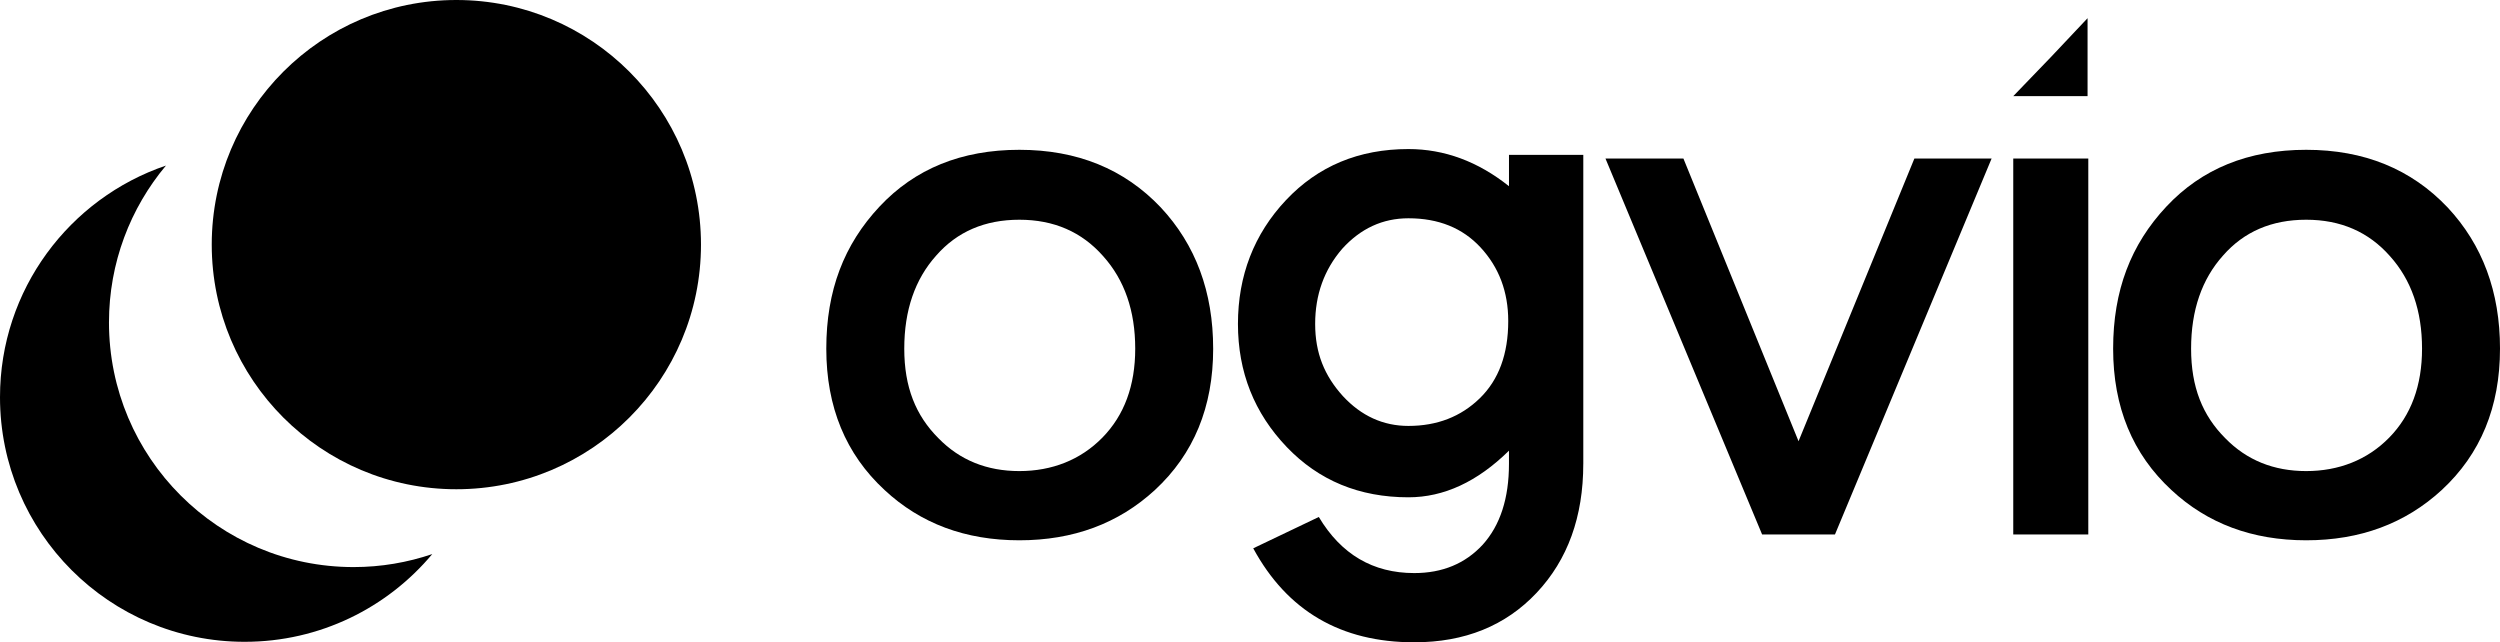
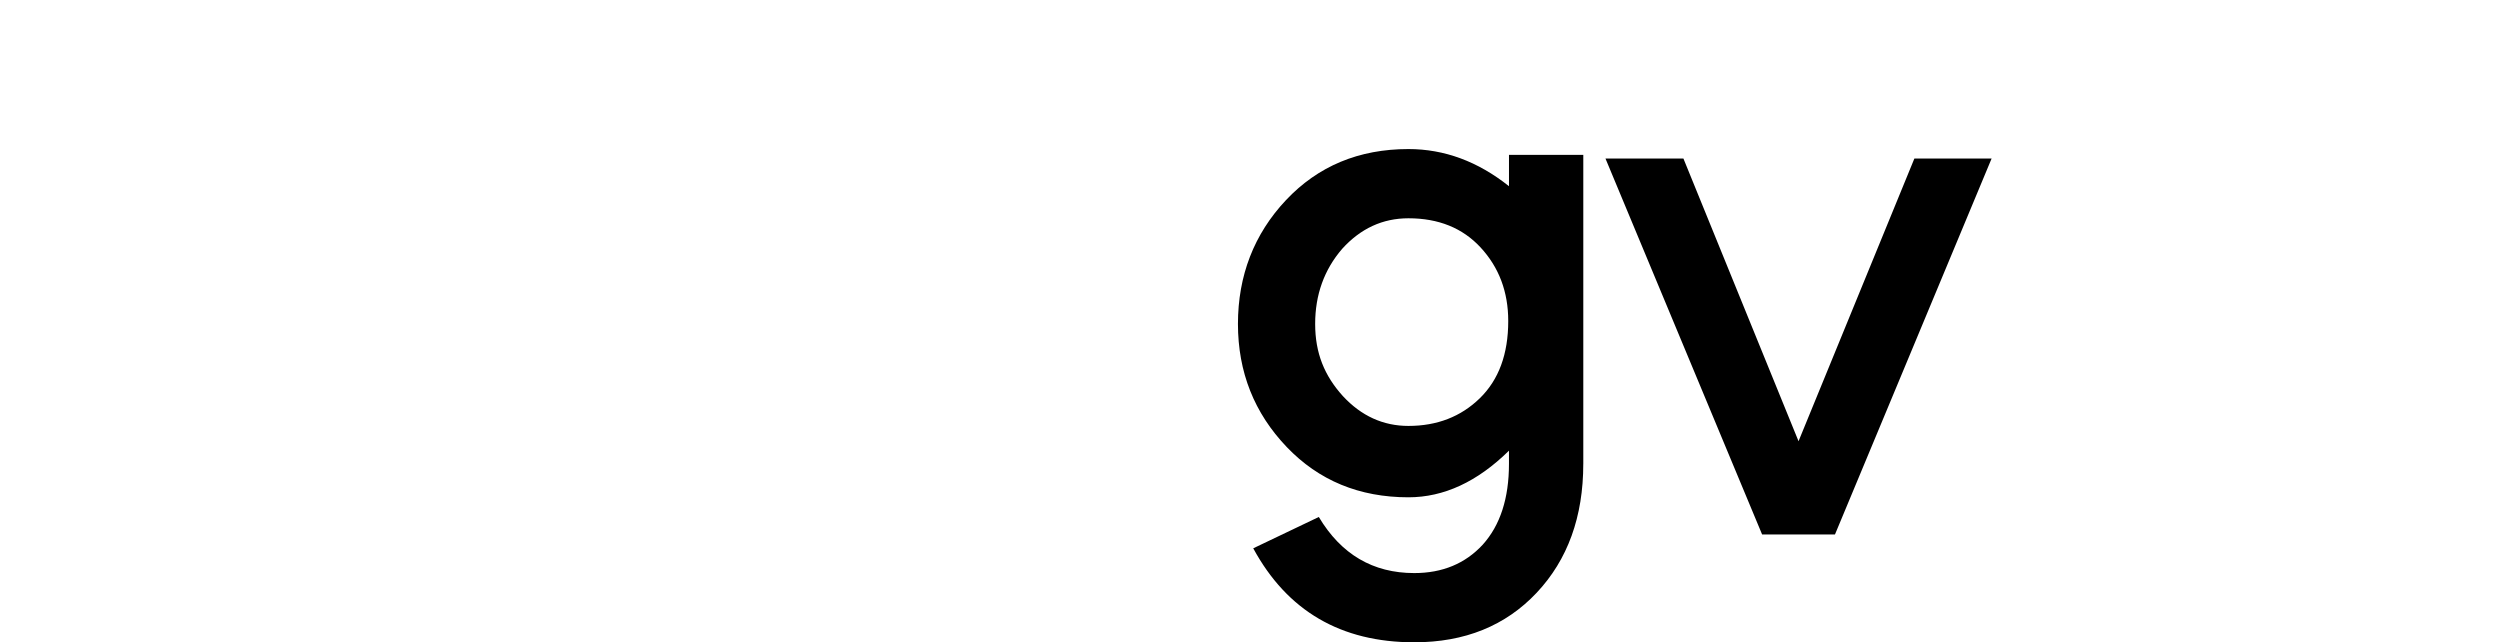
<svg xmlns="http://www.w3.org/2000/svg" id="a" viewBox="0 0 1951.58 501.4">
  <g id="b">
-     <path d="M947.04,272.2c0,45.5-15.17,82.28-45.5,110.33-28.44,26.16-63.7,39.24-105.79,39.24s-77.16-13.08-105.22-39.24c-30.34-28.05-45.5-64.84-45.5-110.33s13.84-81.33,41.52-110.9c27.67-29.57,64.07-44.36,109.2-44.36s81.9,14.98,110.33,44.93c27.3,29.2,40.95,65.97,40.95,110.33ZM886.19,272.2c0-29.57-8.34-53.65-25.02-72.23-16.69-18.95-38.49-28.44-65.41-28.44s-48.54,9.29-64.84,27.87c-16.69,18.58-25.02,42.85-25.02,72.8s8.9,52.14,26.73,69.95c16.68,17.06,37.72,25.59,63.13,25.59s47.77-8.72,64.84-26.16c17.06-17.44,25.59-40.57,25.59-69.39Z" />
    <path d="M1235.96,362.06c0,41.33-12.14,74.88-36.4,100.67-24.27,25.78-56.12,38.67-95.55,38.67-57.26,0-99.15-24.46-125.69-73.37l51.19-24.46c17.44,29.19,42.27,43.79,74.51,43.79,21.99,0,39.81-7.39,53.46-22.18,13.65-15.16,20.47-36.2,20.47-63.13v-10.24c-24.65,24.27-50.81,36.4-78.49,36.4-38.3,0-69.95-13.08-94.98-39.24-25.4-26.54-38.1-58.58-38.1-96.12s12.51-70.14,37.54-96.68c25.02-26.54,56.87-39.81,95.55-39.81,28.06,0,54.22,9.67,78.49,29v-24.46h58.01v241.14ZM1177.38,250.59c0-22.75-7.21-41.89-21.61-57.44-14.03-15.16-32.8-22.75-56.31-22.75-20.1,0-37.35,7.96-51.76,23.89-14.03,16.31-21.04,35.83-21.04,58.58s7.2,40.38,21.61,56.3c14.4,15.55,31.47,23.32,51.19,23.32,22.37,0,40.95-7.2,55.74-21.61,14.79-14.41,22.18-34.5,22.18-60.29Z" />
    <path d="M1554.71,123.76l-122.28,293.47h-56.87l-122.28-293.47h60.85l89.86,220.67,90.43-220.67h60.29Z" />
-     <path d="M1629.62,75.06h-58.01l29.86-31,28.15-29.86v60.85ZM1630.19,417.23h-58.58V123.76h58.58v293.47Z" />
-     <path d="M1951.58,272.2c0,45.5-15.17,82.28-45.5,110.33-28.44,26.16-63.7,39.24-105.78,39.24s-77.16-13.08-105.22-39.24c-30.34-28.05-45.5-64.84-45.5-110.33s13.84-81.33,41.52-110.9c27.67-29.57,64.07-44.36,109.2-44.36s81.9,14.98,110.33,44.93c27.3,29.2,40.95,65.97,40.95,110.33ZM1890.72,272.2c0-29.57-8.34-53.65-25.02-72.23-16.69-18.95-38.49-28.44-65.4-28.44s-48.54,9.29-64.84,27.87c-16.69,18.58-25.02,42.85-25.02,72.8s8.9,52.14,26.73,69.95c16.68,17.06,37.72,25.59,63.13,25.59s47.77-8.72,64.83-26.16c17.06-17.44,25.59-40.57,25.59-69.39Z" />
-     <path d="M276.03,442.68c-105.46,0-190.96-85.49-190.96-190.96,0-46.62,16.72-89.32,44.47-122.47C54.23,154.83,0,226.09,0,310.06c0,105.46,85.49,190.96,190.96,190.96,58.84,0,111.45-26.63,146.48-68.49-19.28,6.55-39.92,10.15-61.41,10.15Z" />
-     <circle cx="356.25" cy="190.96" r="190.96" />
  </g>
</svg>